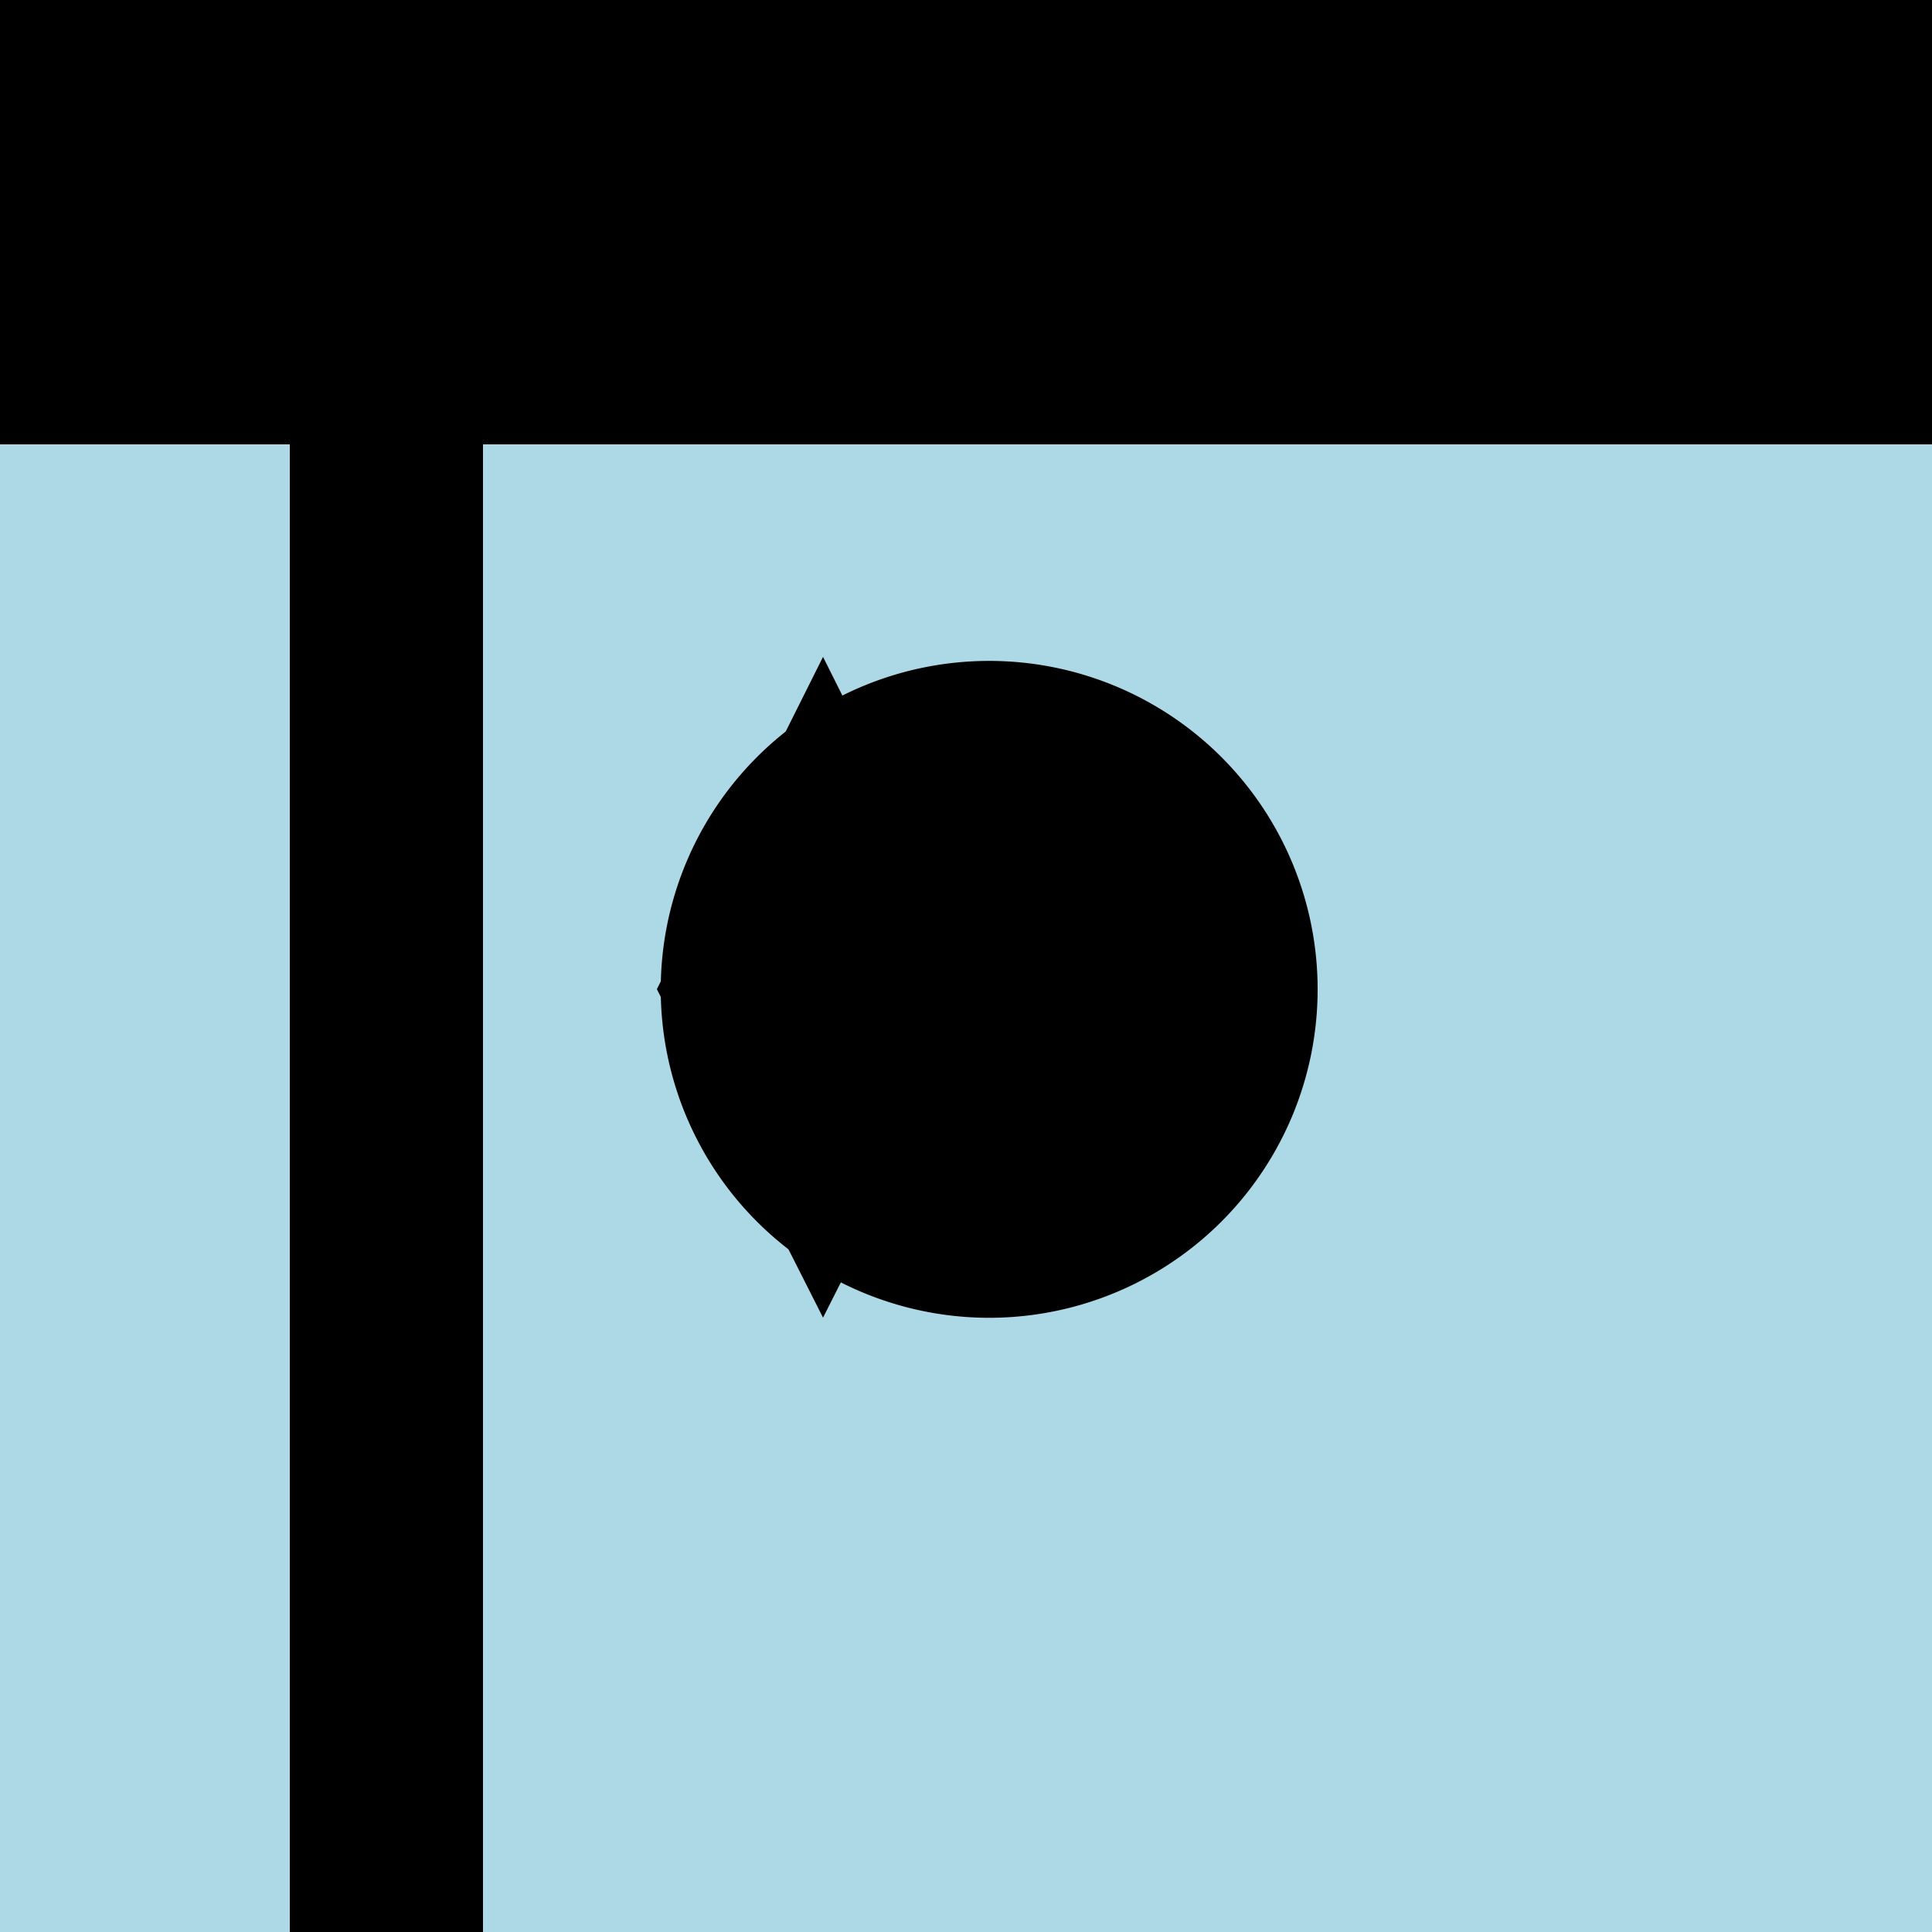
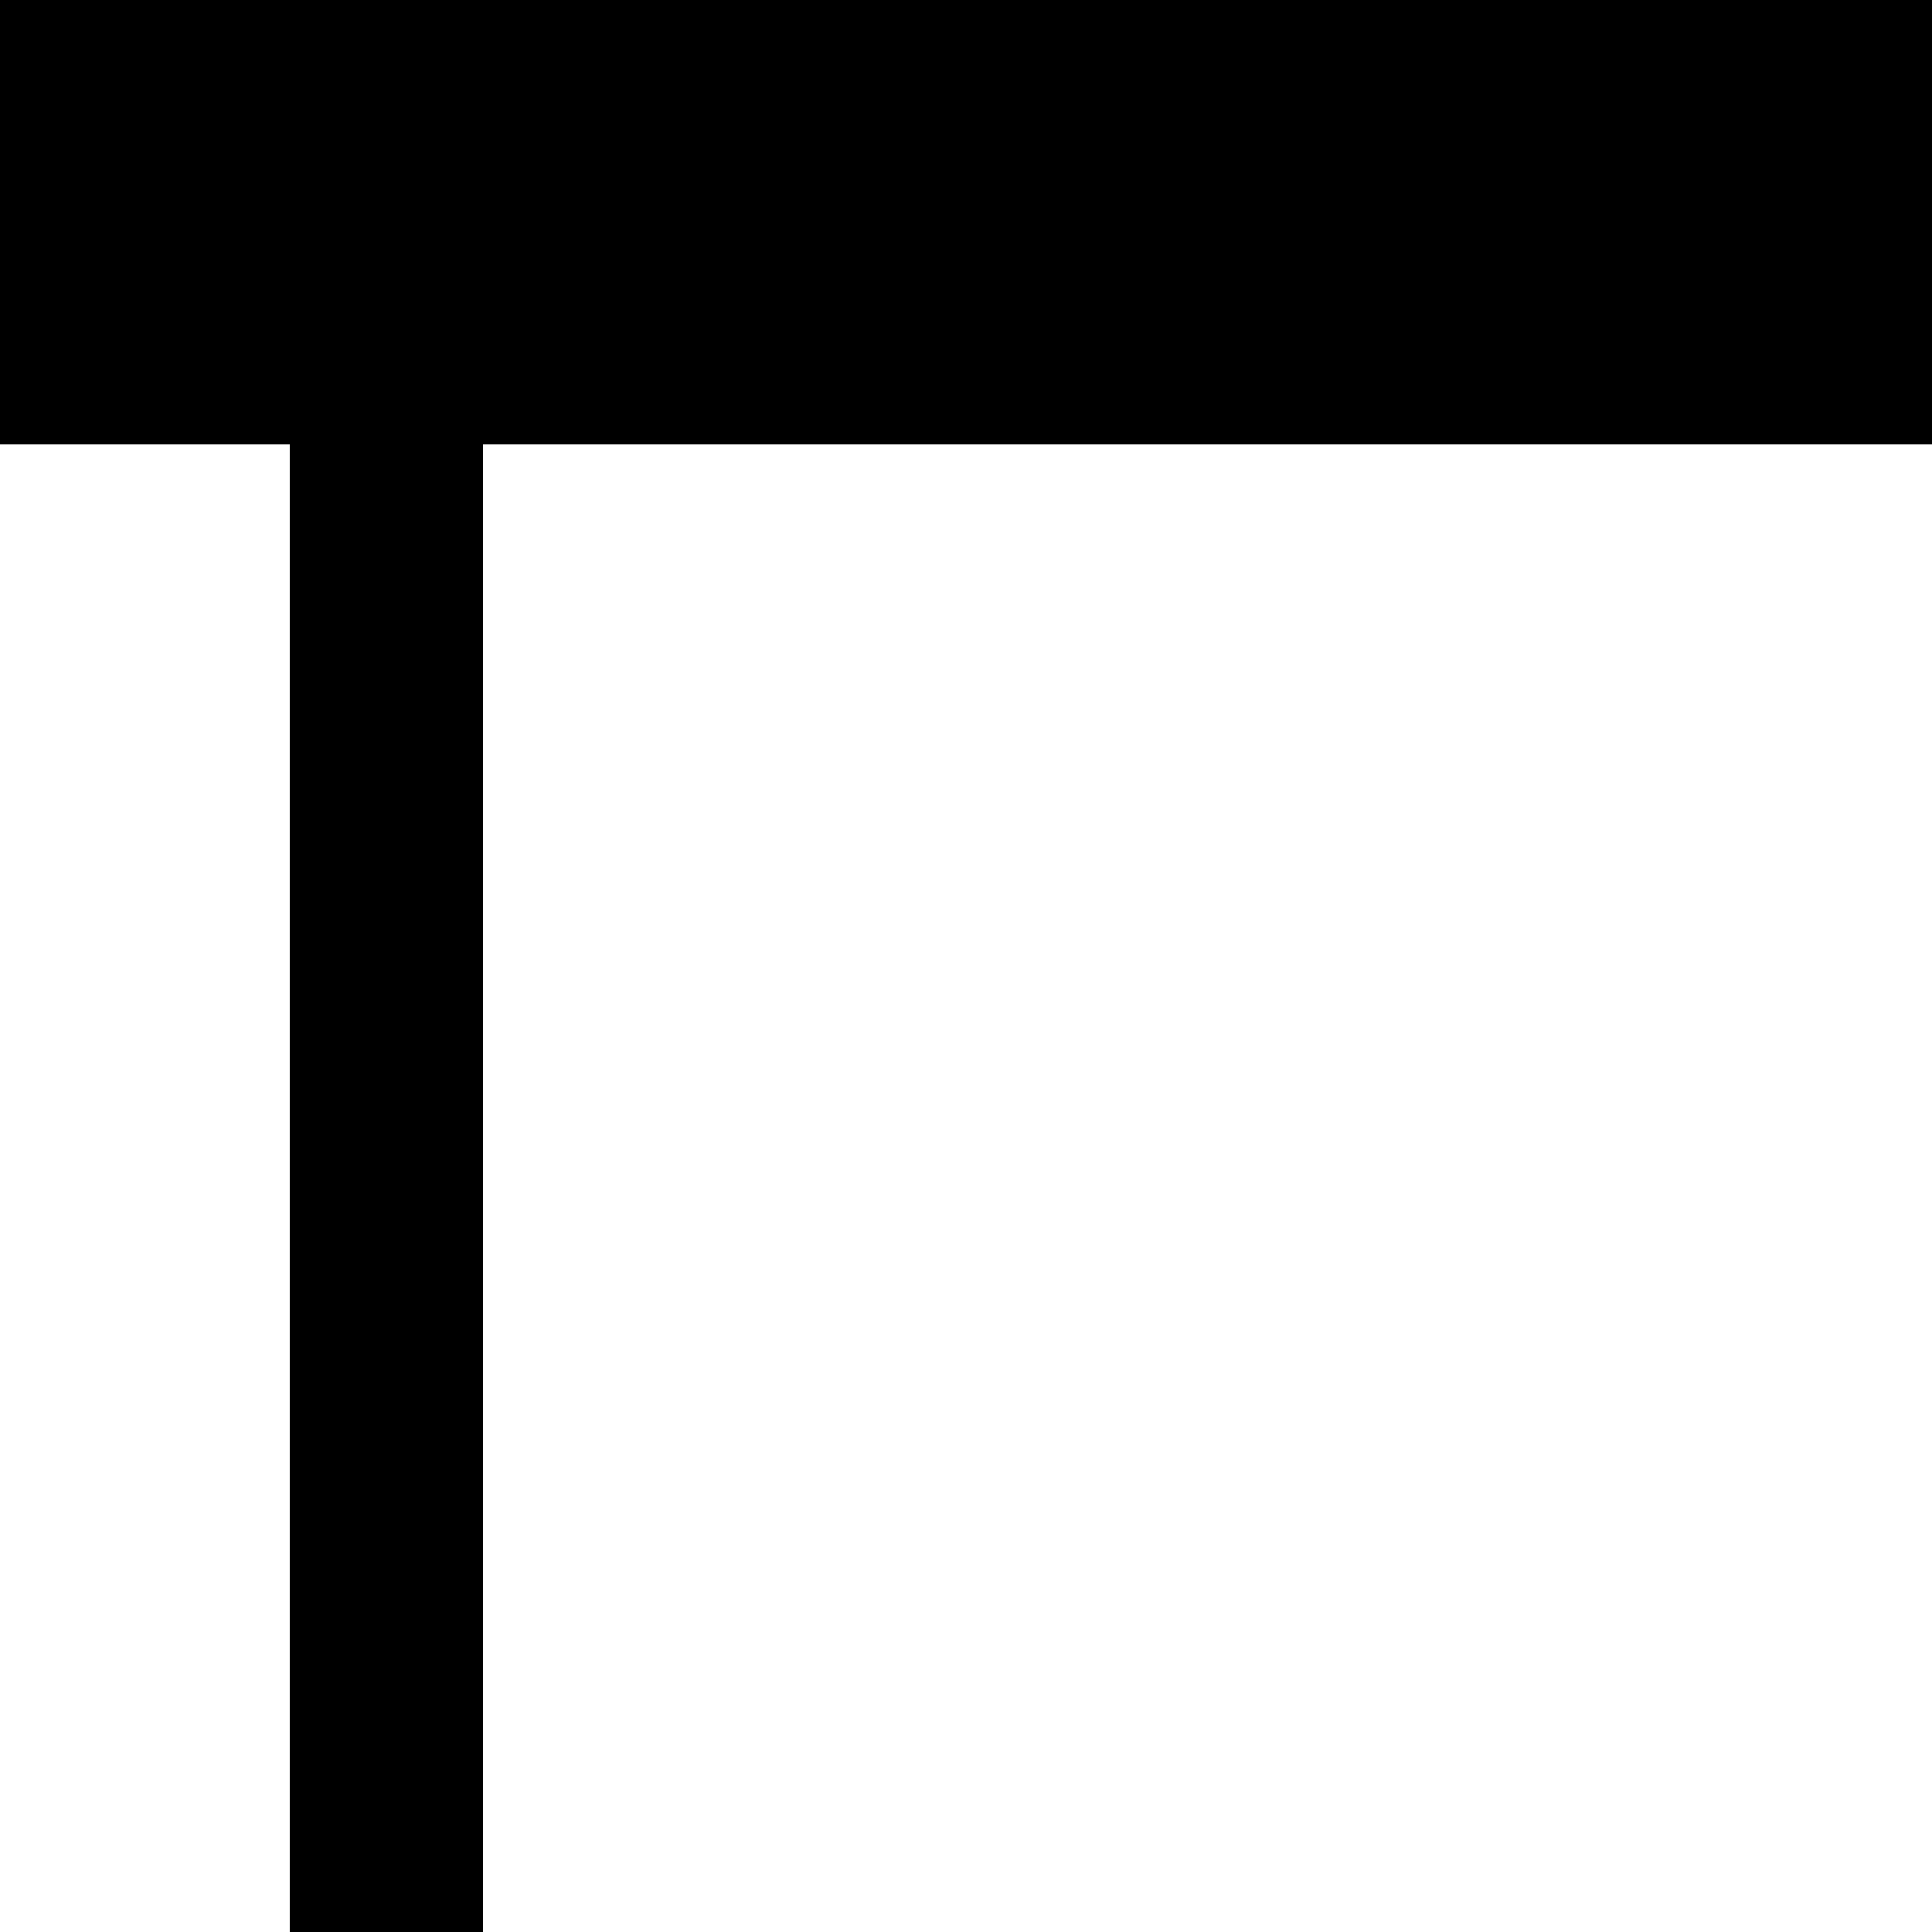
<svg xmlns="http://www.w3.org/2000/svg" width="500" height="500">
  <defs />
  <g>
-     <rect fill="#ADD8E6" stroke="none" x="0" y="0" width="512" height="512" />
    <rect fill="#RED" stroke="none" x="0" y="0" width="170" height="115" />
    <rect fill="#WHITE" stroke="none" x="170" y="0" width="170" height="115" />
    <rect fill="#RED" stroke="none" x="340" y="0" width="170" height="115" />
    <rect fill="#RED" stroke="none" x="75" y="115" width="25" height="397" />
    <rect fill="#WHITE" stroke="none" x="100" y="115" width="25" height="397" />
-     <path fill="#YELLOW" stroke="none" paint-order="stroke fill markers" d=" M 256 256 L 213 341 L 170 256 L 213 170 Z" />
-     <path fill="#YELLOW" stroke="none" paint-order="stroke fill markers" d=" M 341 256 A 85 85 0 1 0 341 256.085" />
  </g>
</svg>